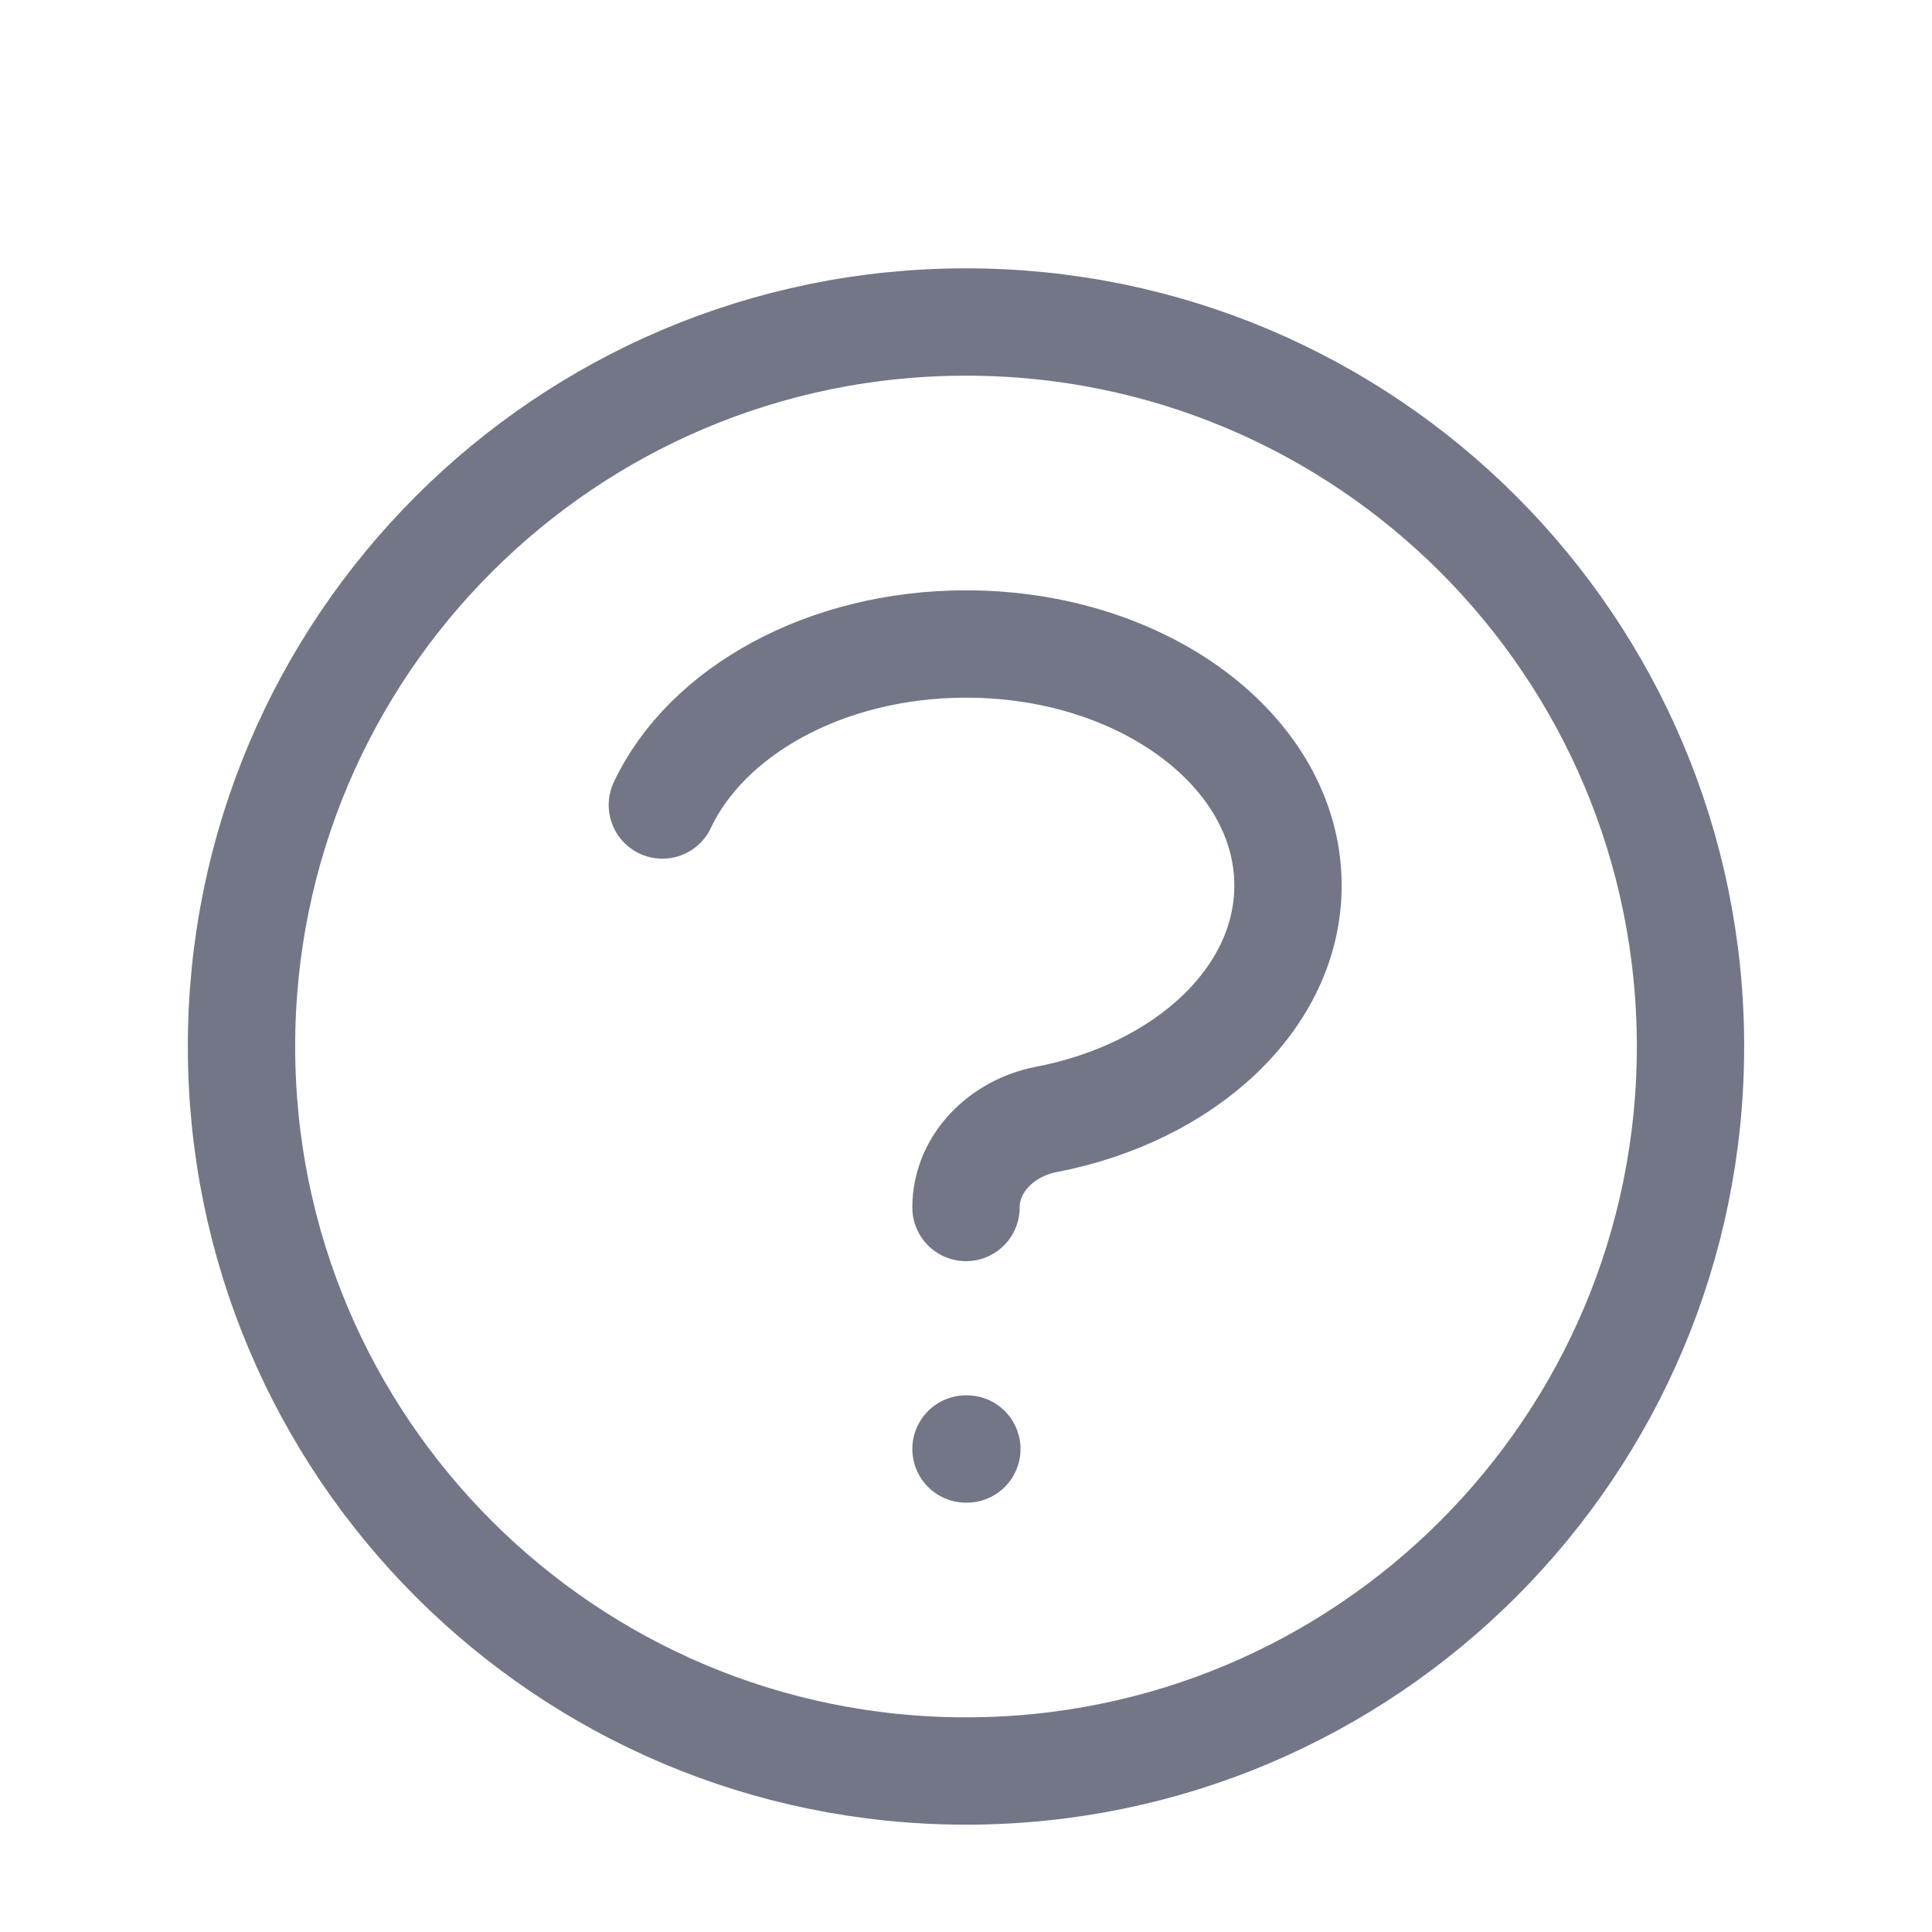
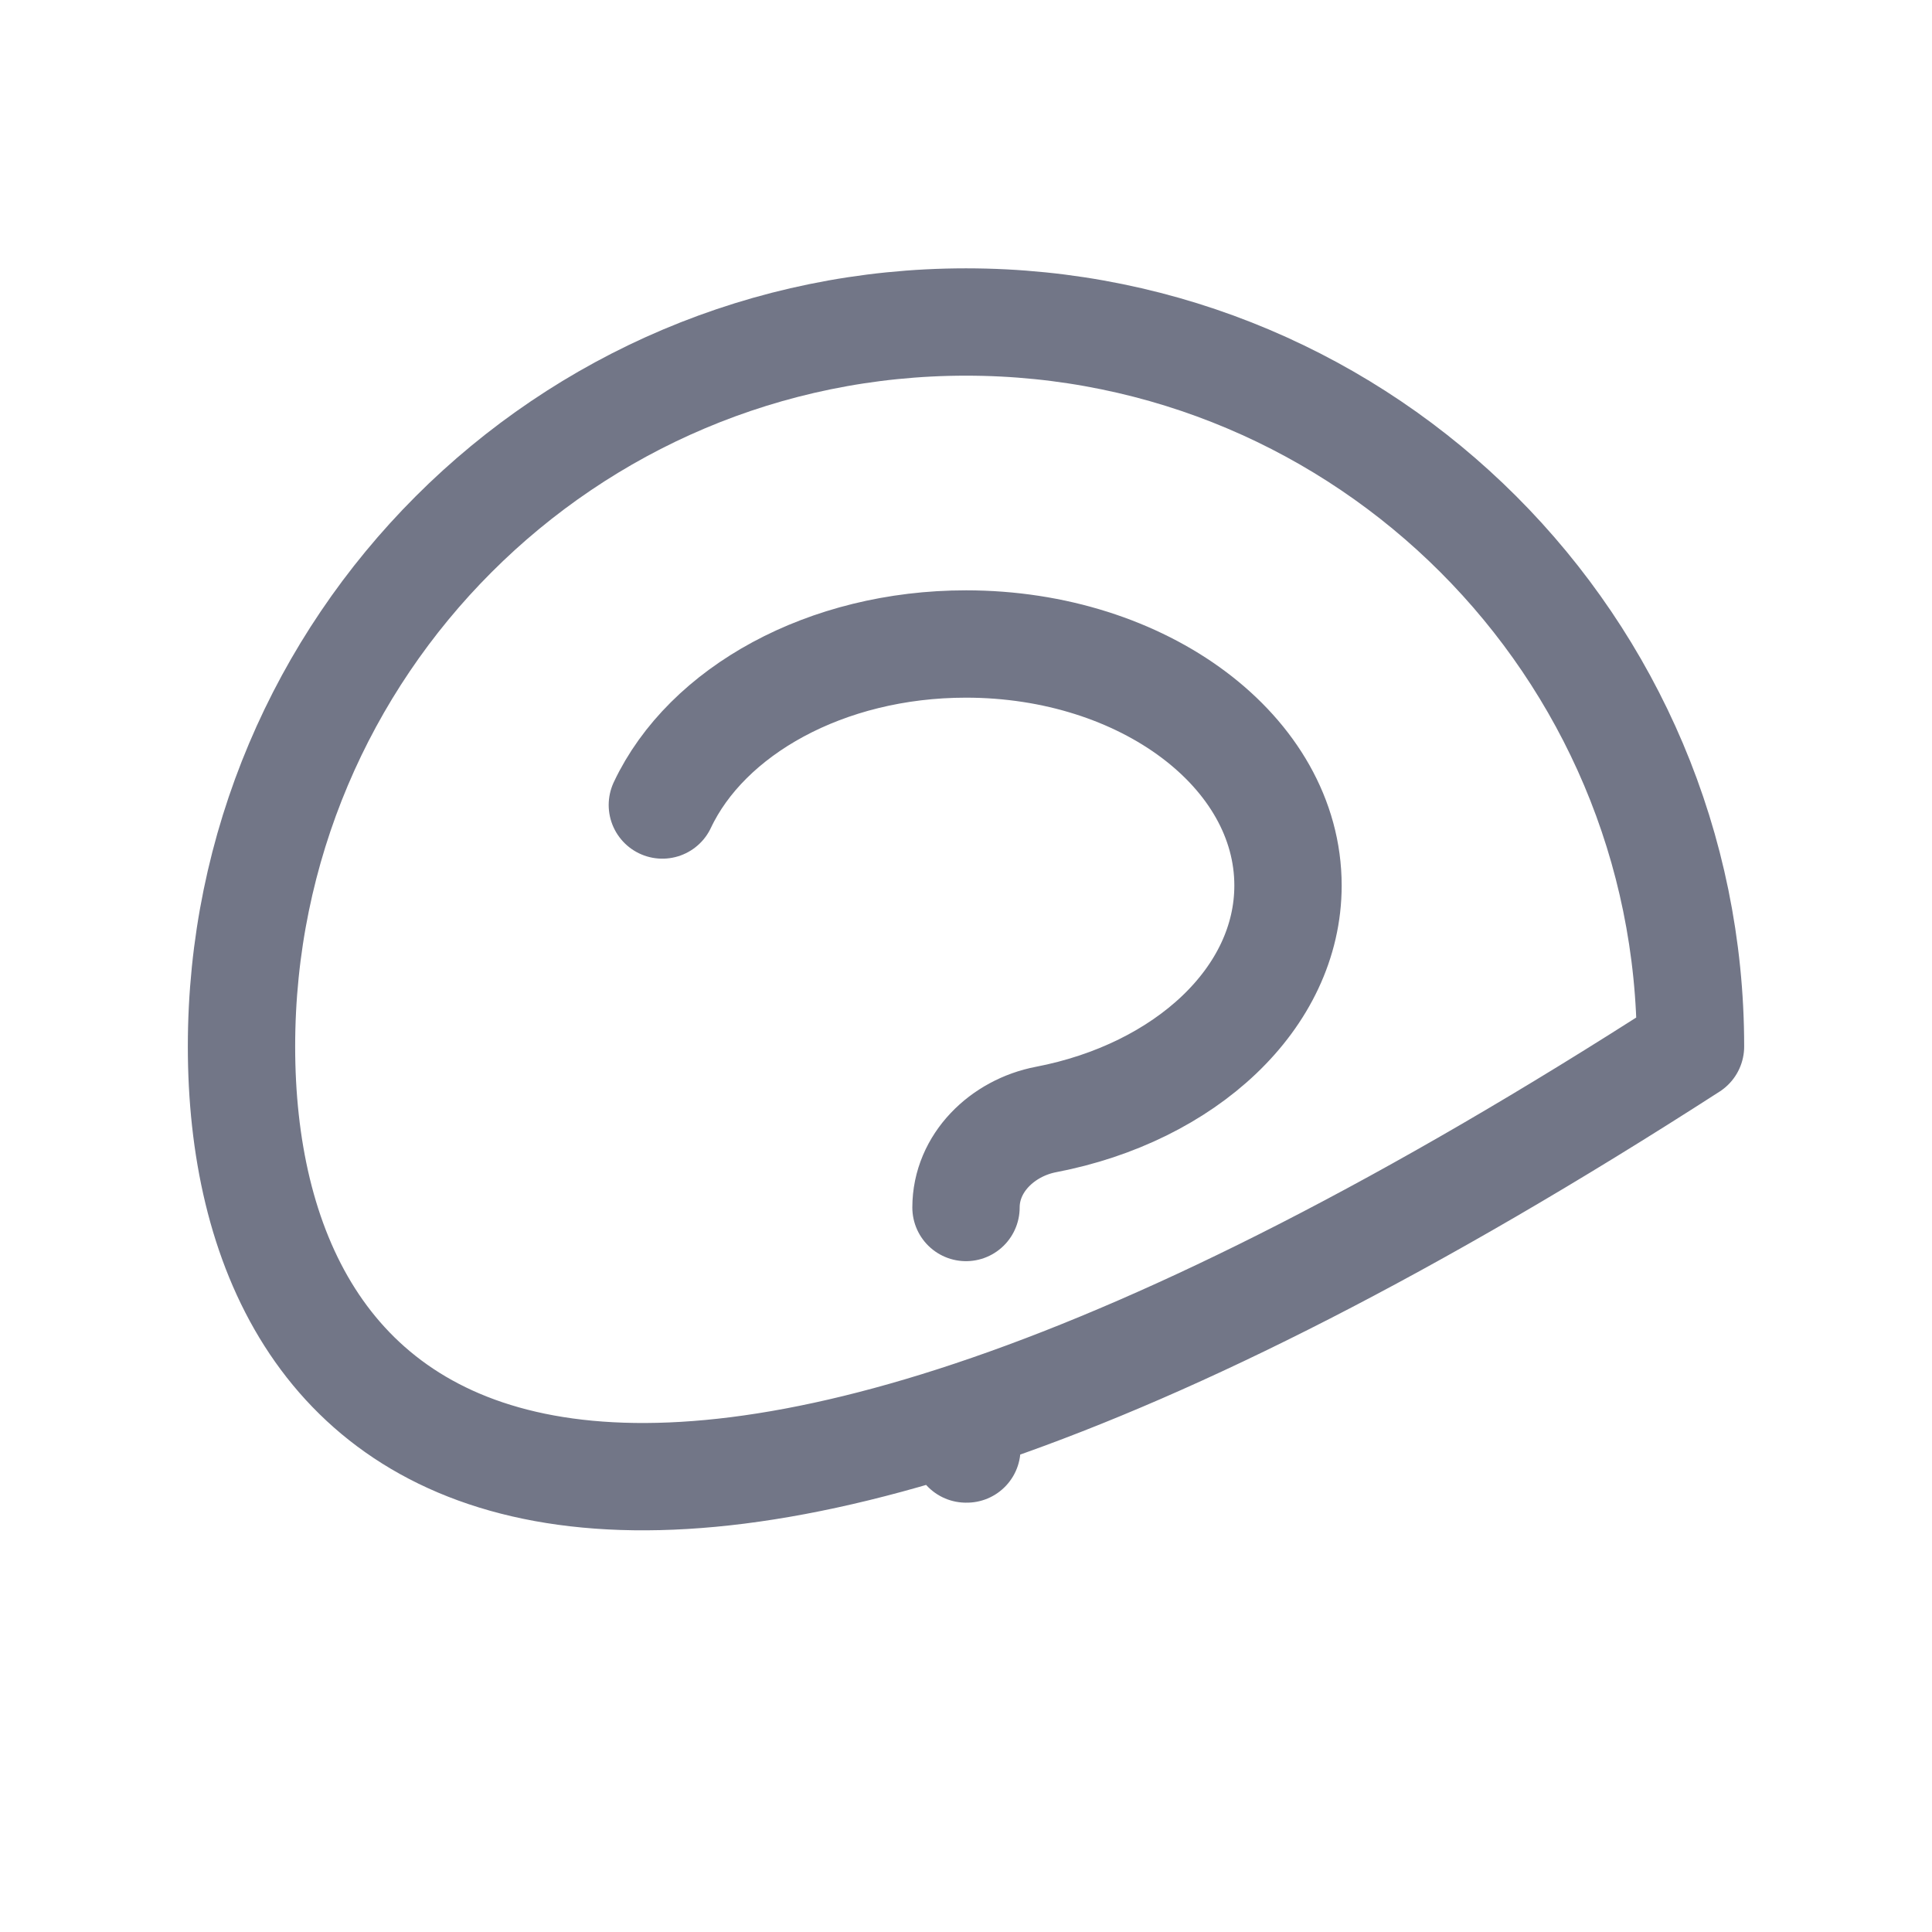
<svg xmlns="http://www.w3.org/2000/svg" width="18" height="18" viewBox="0 0 18 18" fill="none">
-   <path d="M6.171 7.5C6.583 6.626 7.694 6 9 6C10.657 6 12 7.007 12 8.25C12 9.3 11.042 10.181 9.746 10.43C9.339 10.508 9 10.836 9 11.25M9 13.5H9.008M15.75 9.75C15.75 13.478 12.728 16.5 9 16.5C5.272 16.5 2.25 13.478 2.25 9.75C2.25 6.022 5.272 3 9 3C12.728 3 15.75 6.022 15.75 9.75Z" stroke="#727687" stroke-linecap="round" stroke-linejoin="round" />
+   <path d="M6.171 7.5C6.583 6.626 7.694 6 9 6C10.657 6 12 7.007 12 8.25C12 9.3 11.042 10.181 9.746 10.43C9.339 10.508 9 10.836 9 11.25M9 13.5H9.008M15.75 9.75C5.272 16.5 2.25 13.478 2.25 9.75C2.25 6.022 5.272 3 9 3C12.728 3 15.75 6.022 15.75 9.75Z" stroke="#727687" stroke-linecap="round" stroke-linejoin="round" />
</svg>